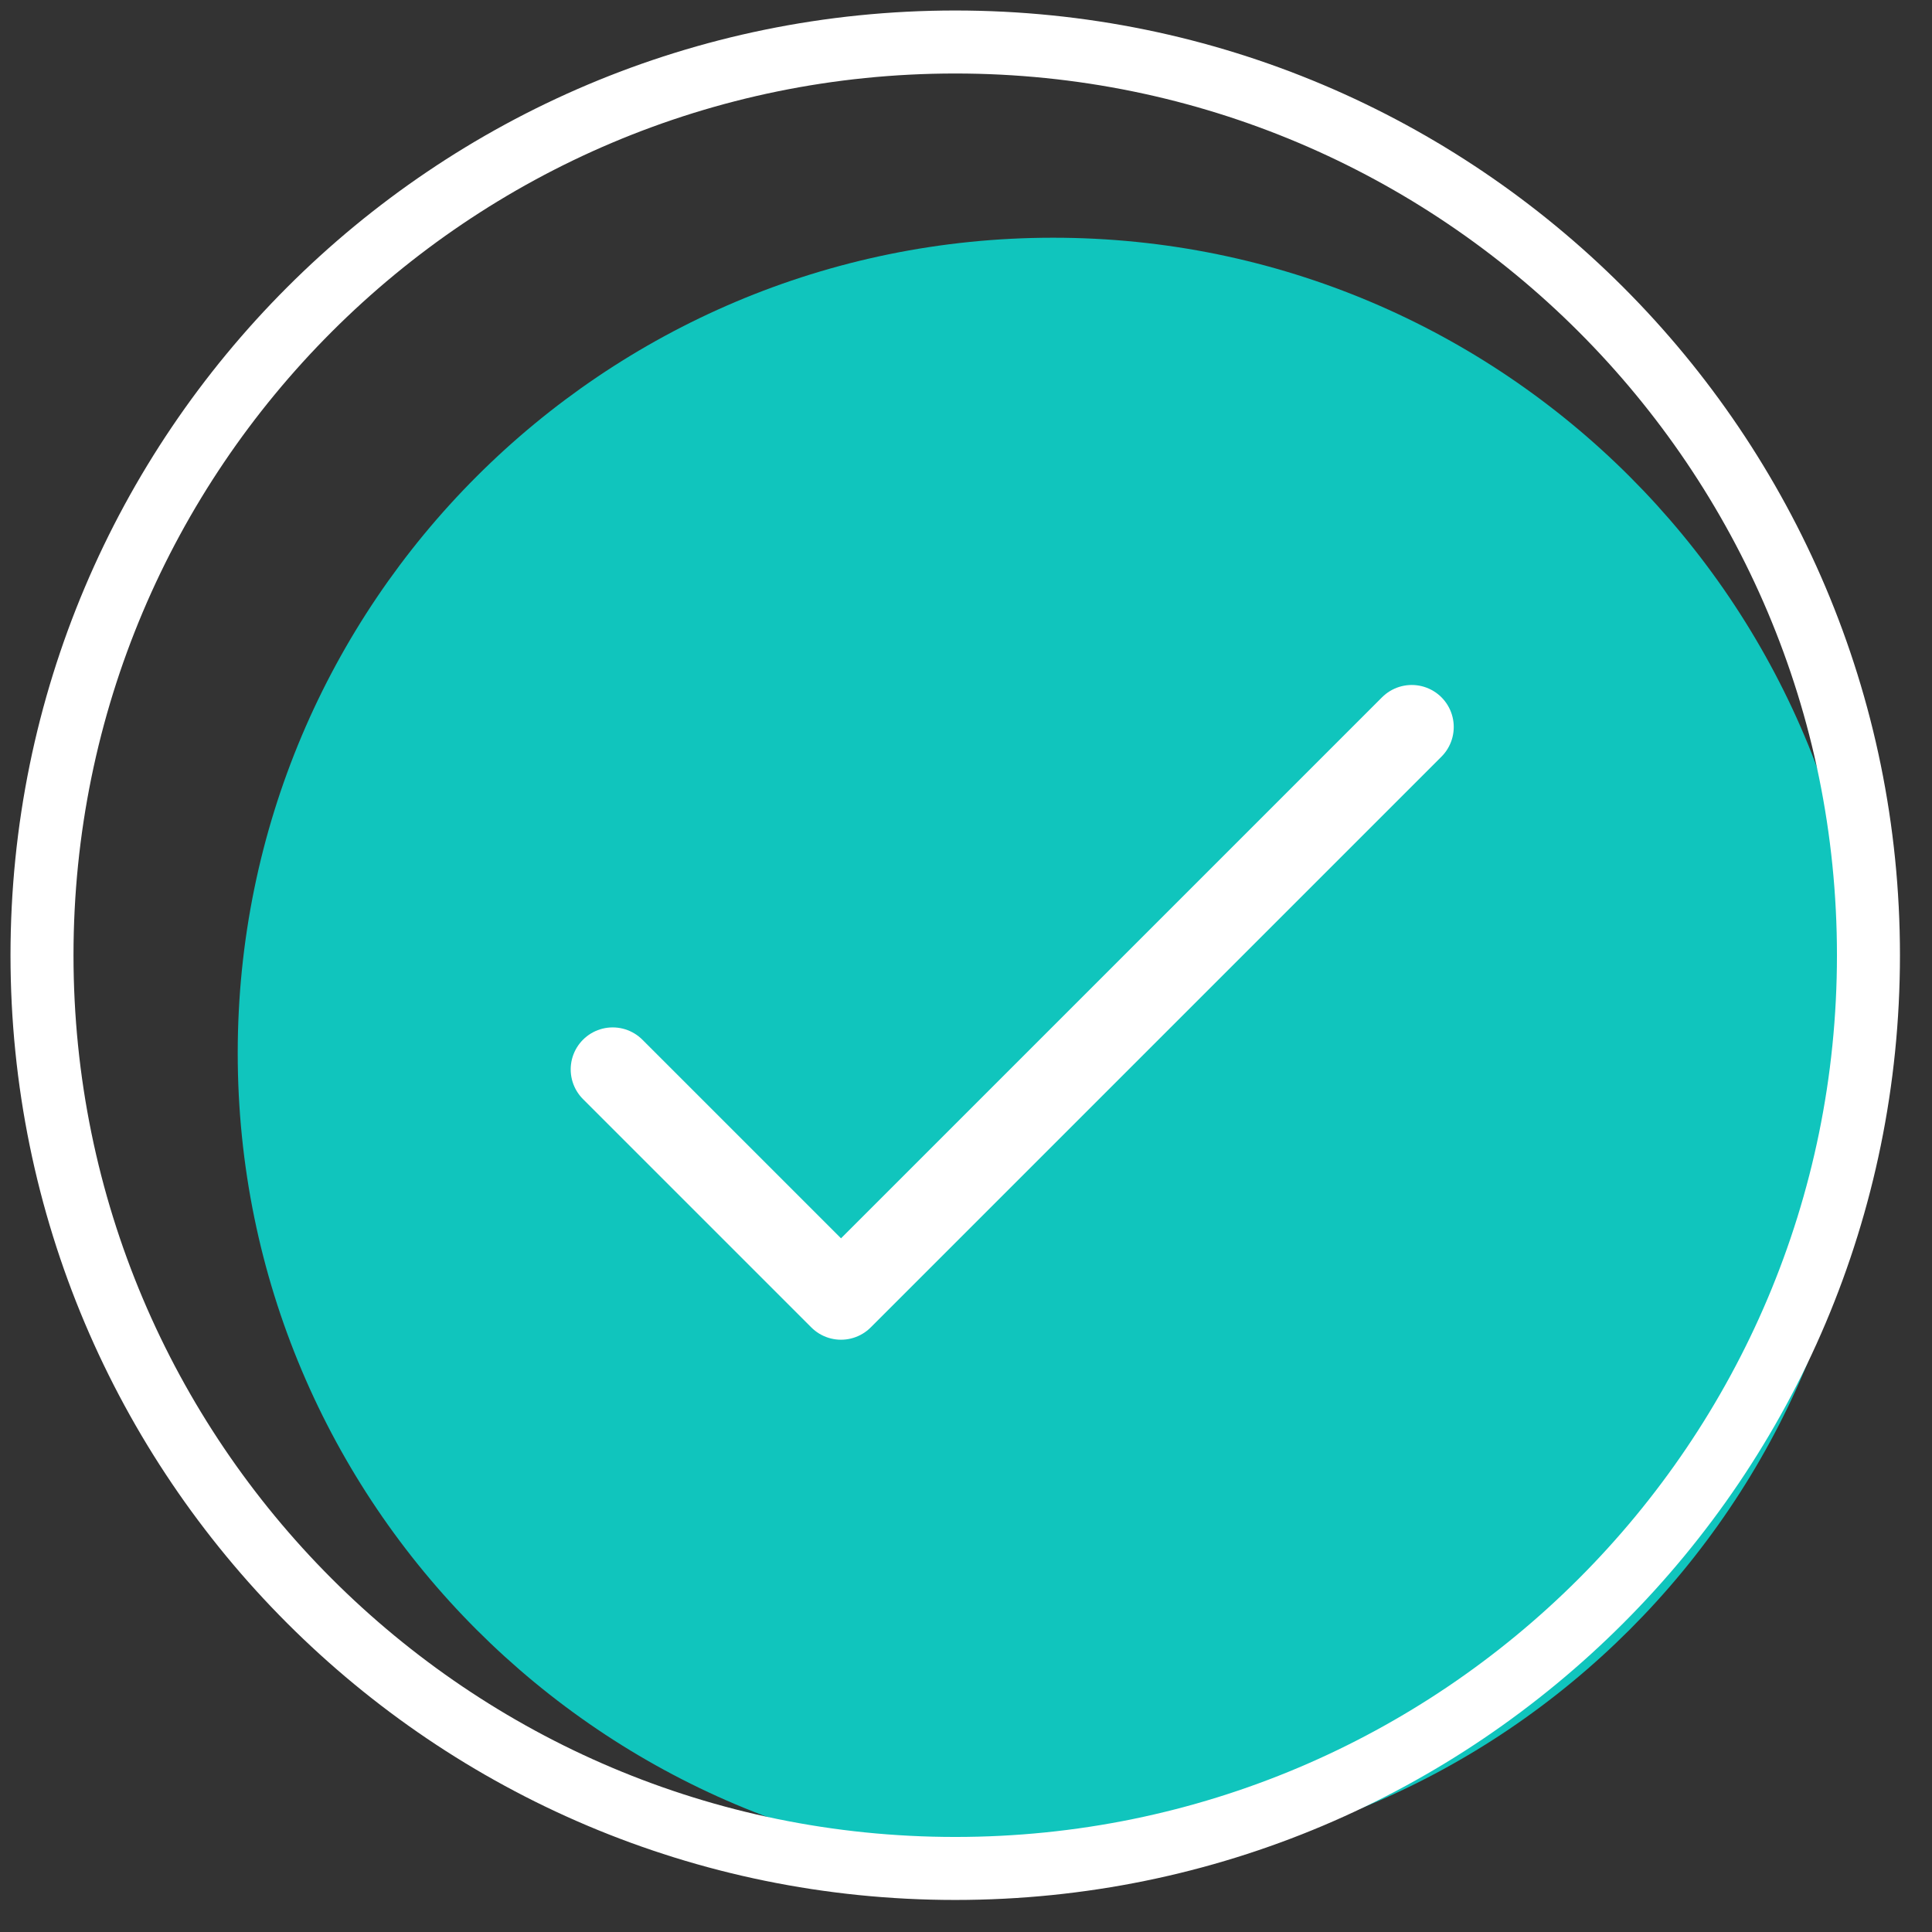
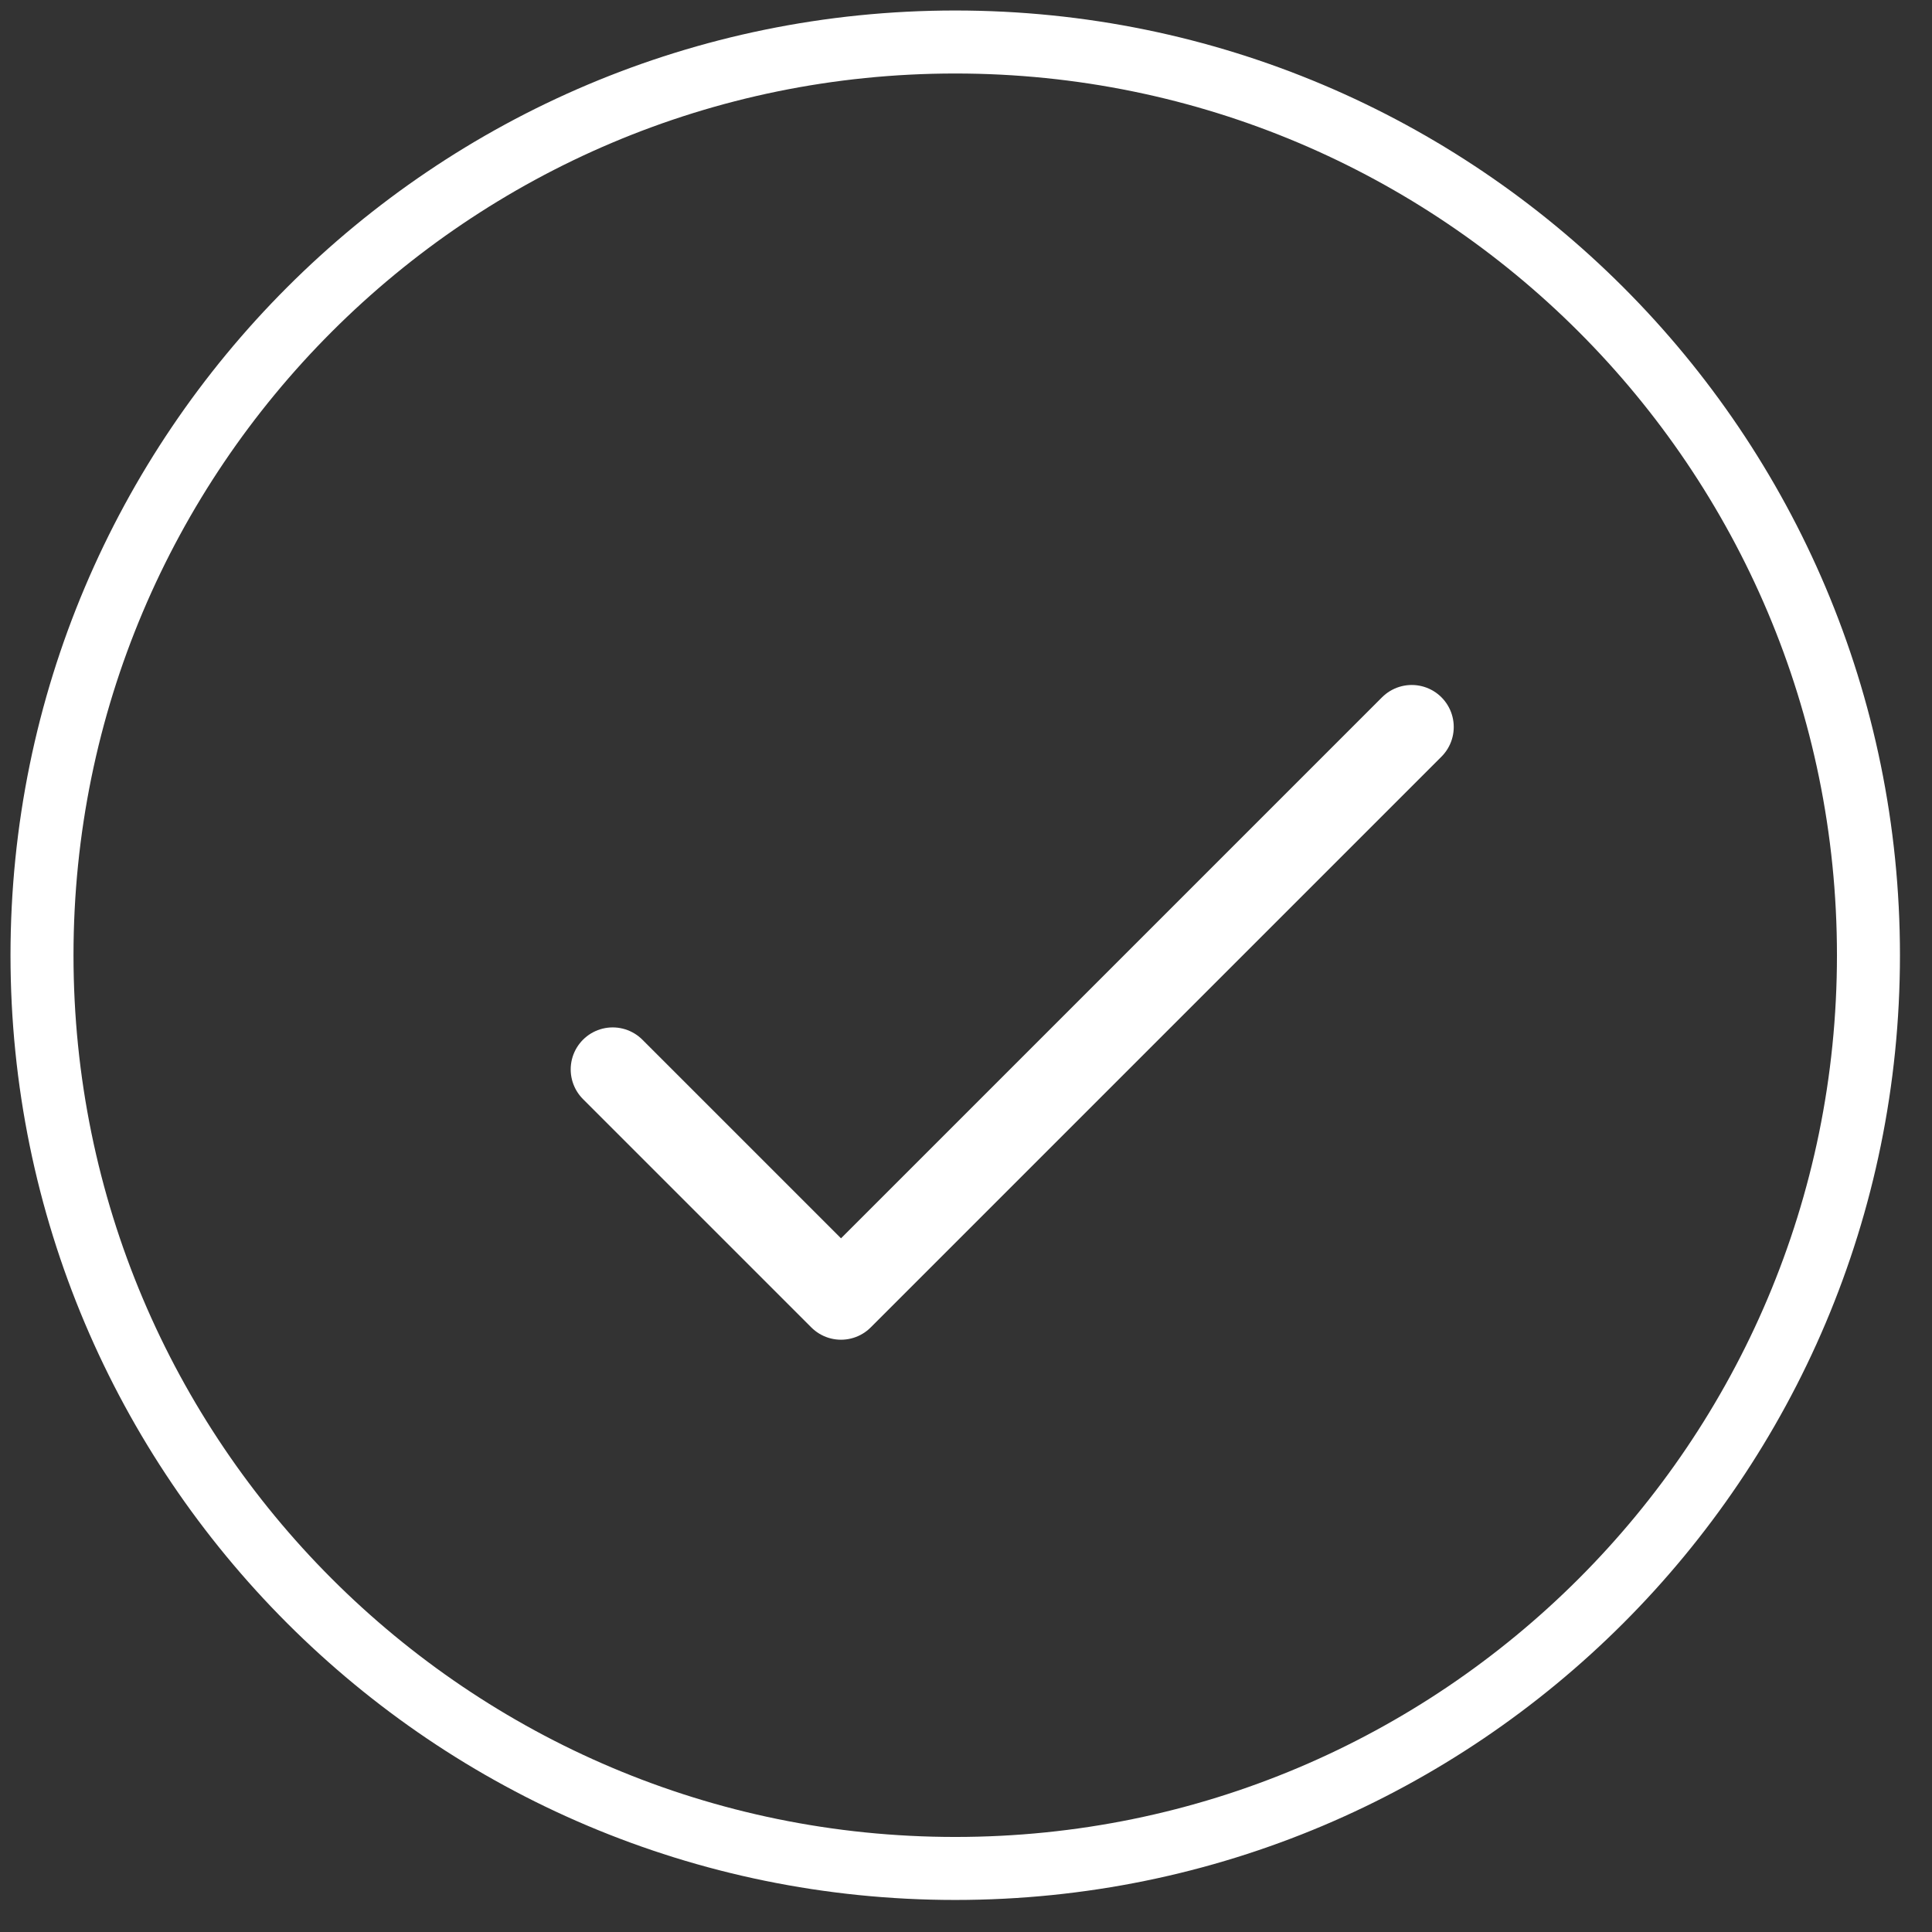
<svg xmlns="http://www.w3.org/2000/svg" width="46" height="46" viewBox="0 0 46 46" fill="none">
  <rect x="0" y="0" width="46" height="46" fill="#333333" stroke="none" />
-   <path d="M25.074 44.488C35.796 44.488 44.488 35.796 44.488 25.074C44.488 14.352 35.796 5.66 25.074 5.66C14.352 5.66 5.66 14.352 5.66 25.074C5.66 35.796 14.352 44.488 25.074 44.488Z" fill="#10C5BD" />
  <path d="M22.744 44.487C34.752 44.487 44.487 34.752 44.487 22.744C44.487 10.735 34.752 1 22.744 1C10.735 1 1 10.735 1 22.744C1 34.752 10.735 44.487 22.744 44.487Z" stroke="white" stroke-width="1.5" stroke-linecap="round" stroke-linejoin="round" />
  <path d="M14.588 25.462L20.024 30.898L33.613 17.309" stroke="white" stroke-width="2" stroke-linecap="round" stroke-linejoin="round" />
</svg>